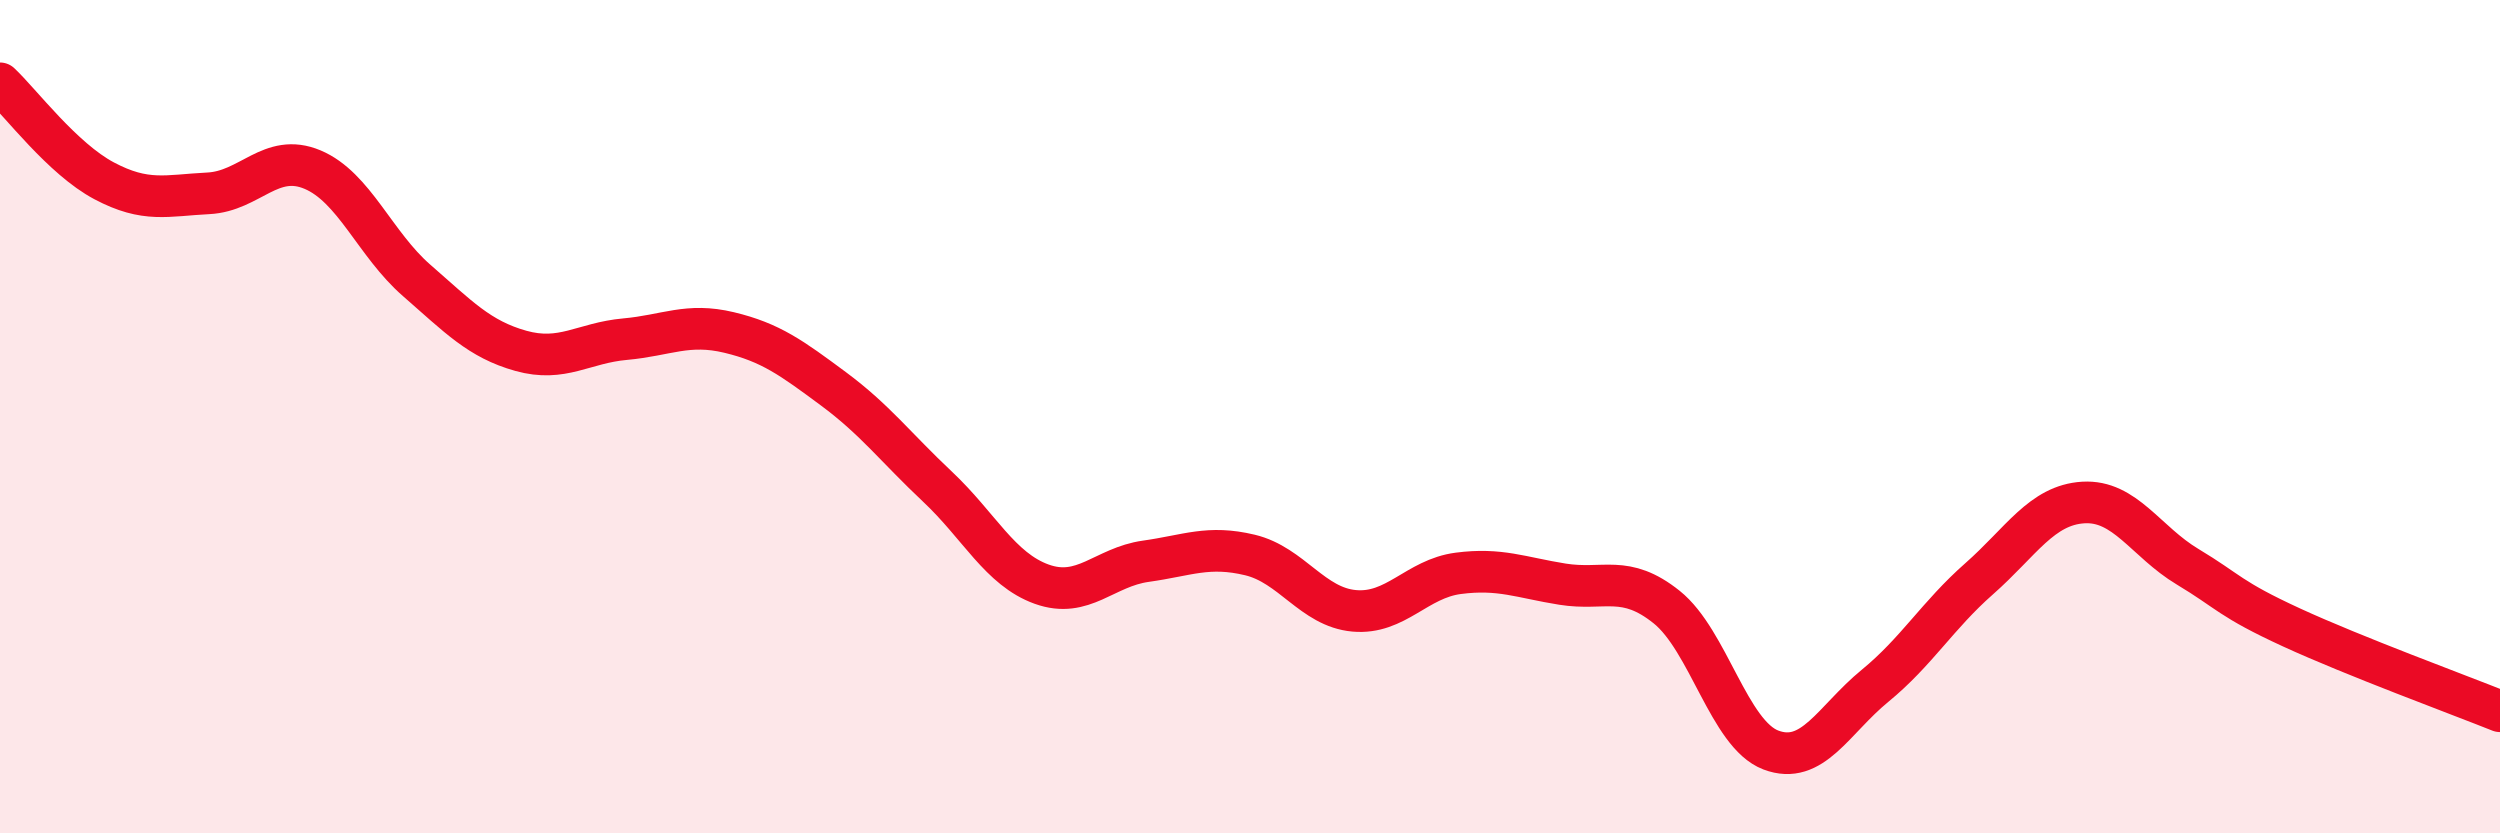
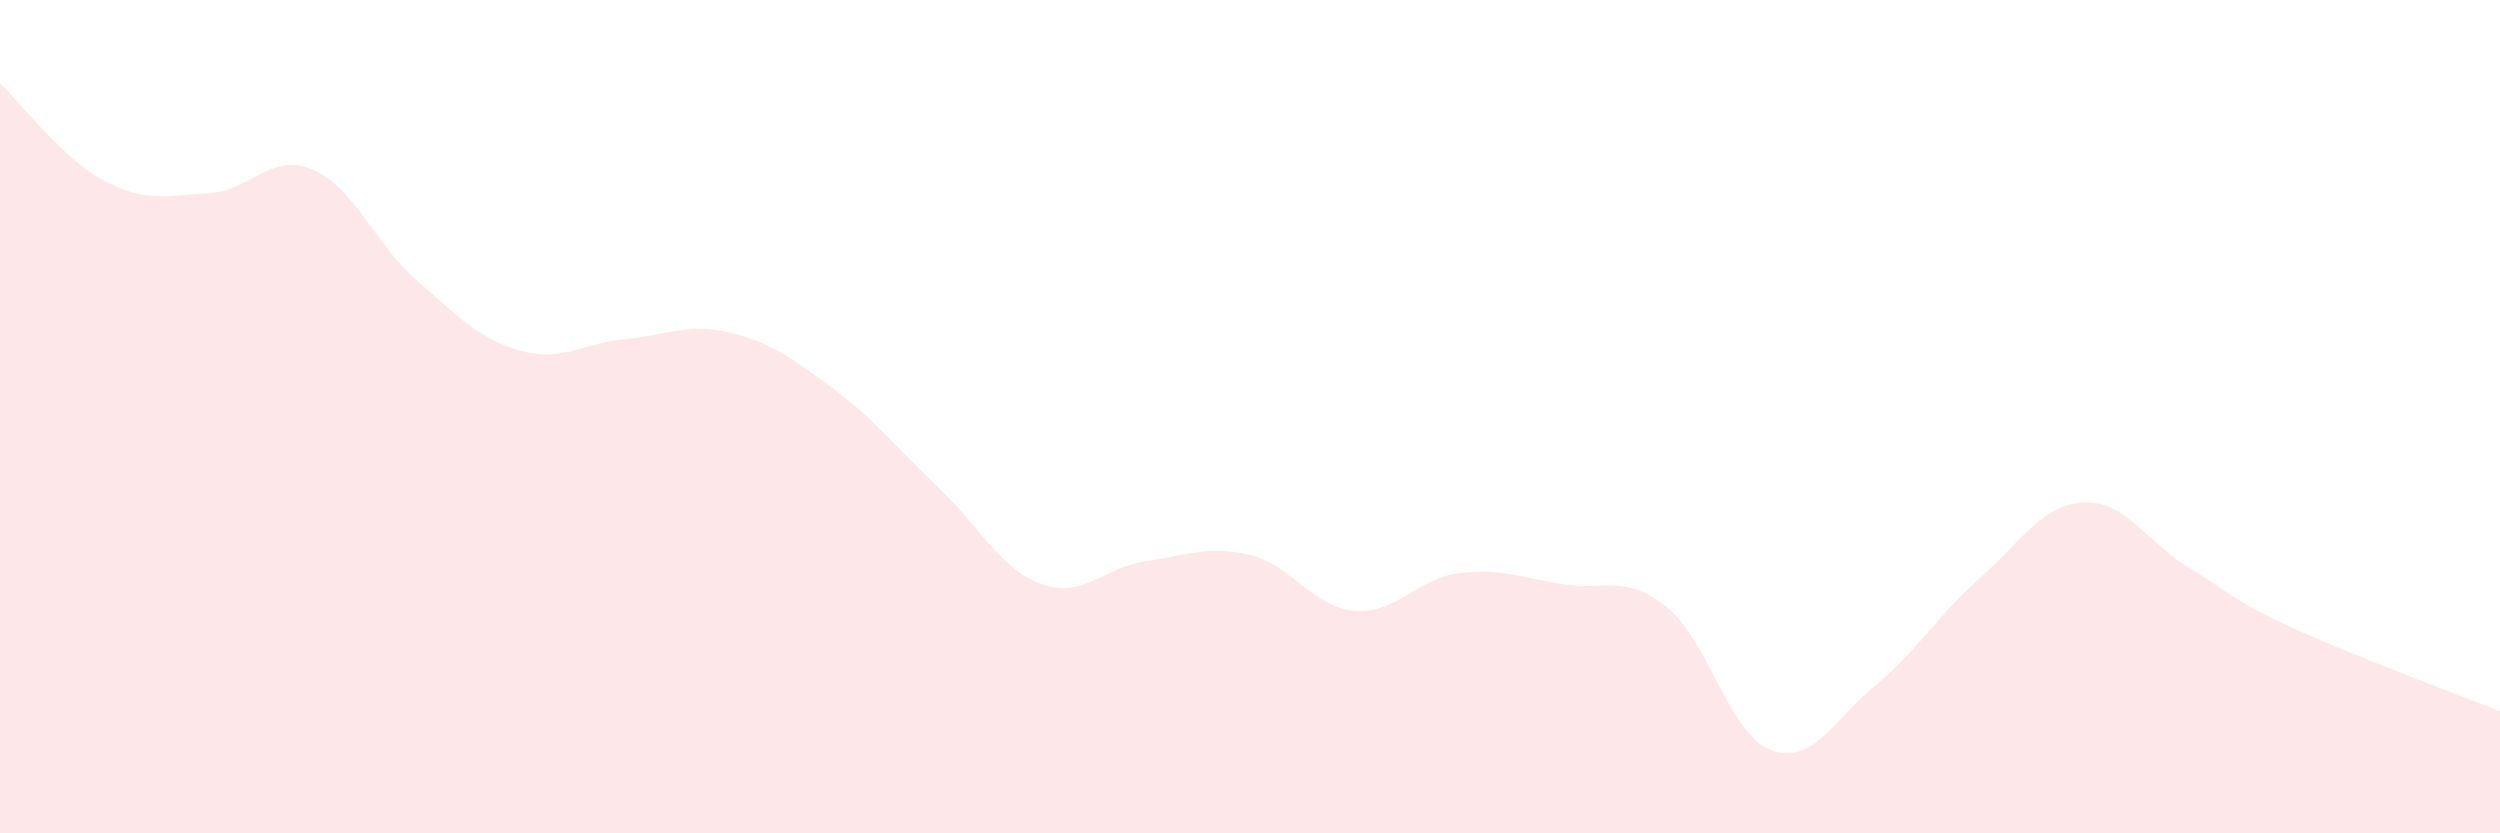
<svg xmlns="http://www.w3.org/2000/svg" width="60" height="20" viewBox="0 0 60 20">
  <path d="M 0,2 C 0.5,2.47 1.5,3.81 2.5,4.34 C 3.5,4.87 4,4.69 5,4.64 C 6,4.59 6.5,3.65 7.5,4.07 C 8.5,4.49 9,5.86 10,6.73 C 11,7.6 11.5,8.14 12.5,8.42 C 13.5,8.7 14,8.23 15,8.14 C 16,8.05 16.5,7.74 17.5,7.98 C 18.5,8.22 19,8.59 20,9.33 C 21,10.07 21.5,10.74 22.5,11.68 C 23.5,12.62 24,13.66 25,14.02 C 26,14.38 26.5,13.61 27.5,13.47 C 28.5,13.33 29,13.08 30,13.32 C 31,13.56 31.5,14.57 32.5,14.66 C 33.5,14.75 34,13.89 35,13.76 C 36,13.63 36.5,13.86 37.5,14.02 C 38.5,14.18 39,13.77 40,14.57 C 41,15.37 41.5,17.62 42.5,18 C 43.5,18.38 44,17.28 45,16.46 C 46,15.64 46.5,14.77 47.5,13.89 C 48.5,13.01 49,12.12 50,12.06 C 51,12 51.5,13 52.5,13.6 C 53.5,14.2 53.5,14.37 55,15.06 C 56.5,15.75 59,16.67 60,17.07L60 20L0 20Z" fill="#EB0A25" opacity="0.1" stroke-linecap="round" stroke-linejoin="round" />
-   <path d="M 0,2 C 0.5,2.47 1.5,3.81 2.5,4.34 C 3.5,4.87 4,4.69 5,4.64 C 6,4.59 6.5,3.65 7.5,4.07 C 8.5,4.49 9,5.86 10,6.73 C 11,7.6 11.5,8.14 12.5,8.42 C 13.5,8.7 14,8.23 15,8.14 C 16,8.05 16.5,7.74 17.5,7.98 C 18.5,8.22 19,8.59 20,9.33 C 21,10.07 21.5,10.74 22.5,11.68 C 23.5,12.62 24,13.66 25,14.02 C 26,14.38 26.5,13.61 27.5,13.47 C 28.5,13.33 29,13.08 30,13.32 C 31,13.56 31.5,14.57 32.5,14.66 C 33.5,14.75 34,13.89 35,13.76 C 36,13.63 36.5,13.86 37.5,14.02 C 38.5,14.18 39,13.77 40,14.57 C 41,15.37 41.5,17.62 42.5,18 C 43.5,18.38 44,17.28 45,16.46 C 46,15.64 46.5,14.77 47.5,13.89 C 48.5,13.01 49,12.12 50,12.06 C 51,12 51.5,13 52.5,13.6 C 53.5,14.2 53.5,14.37 55,15.06 C 56.5,15.75 59,16.67 60,17.07" stroke="#EB0A25" stroke-width="1" fill="none" stroke-linecap="round" stroke-linejoin="round" />
</svg>